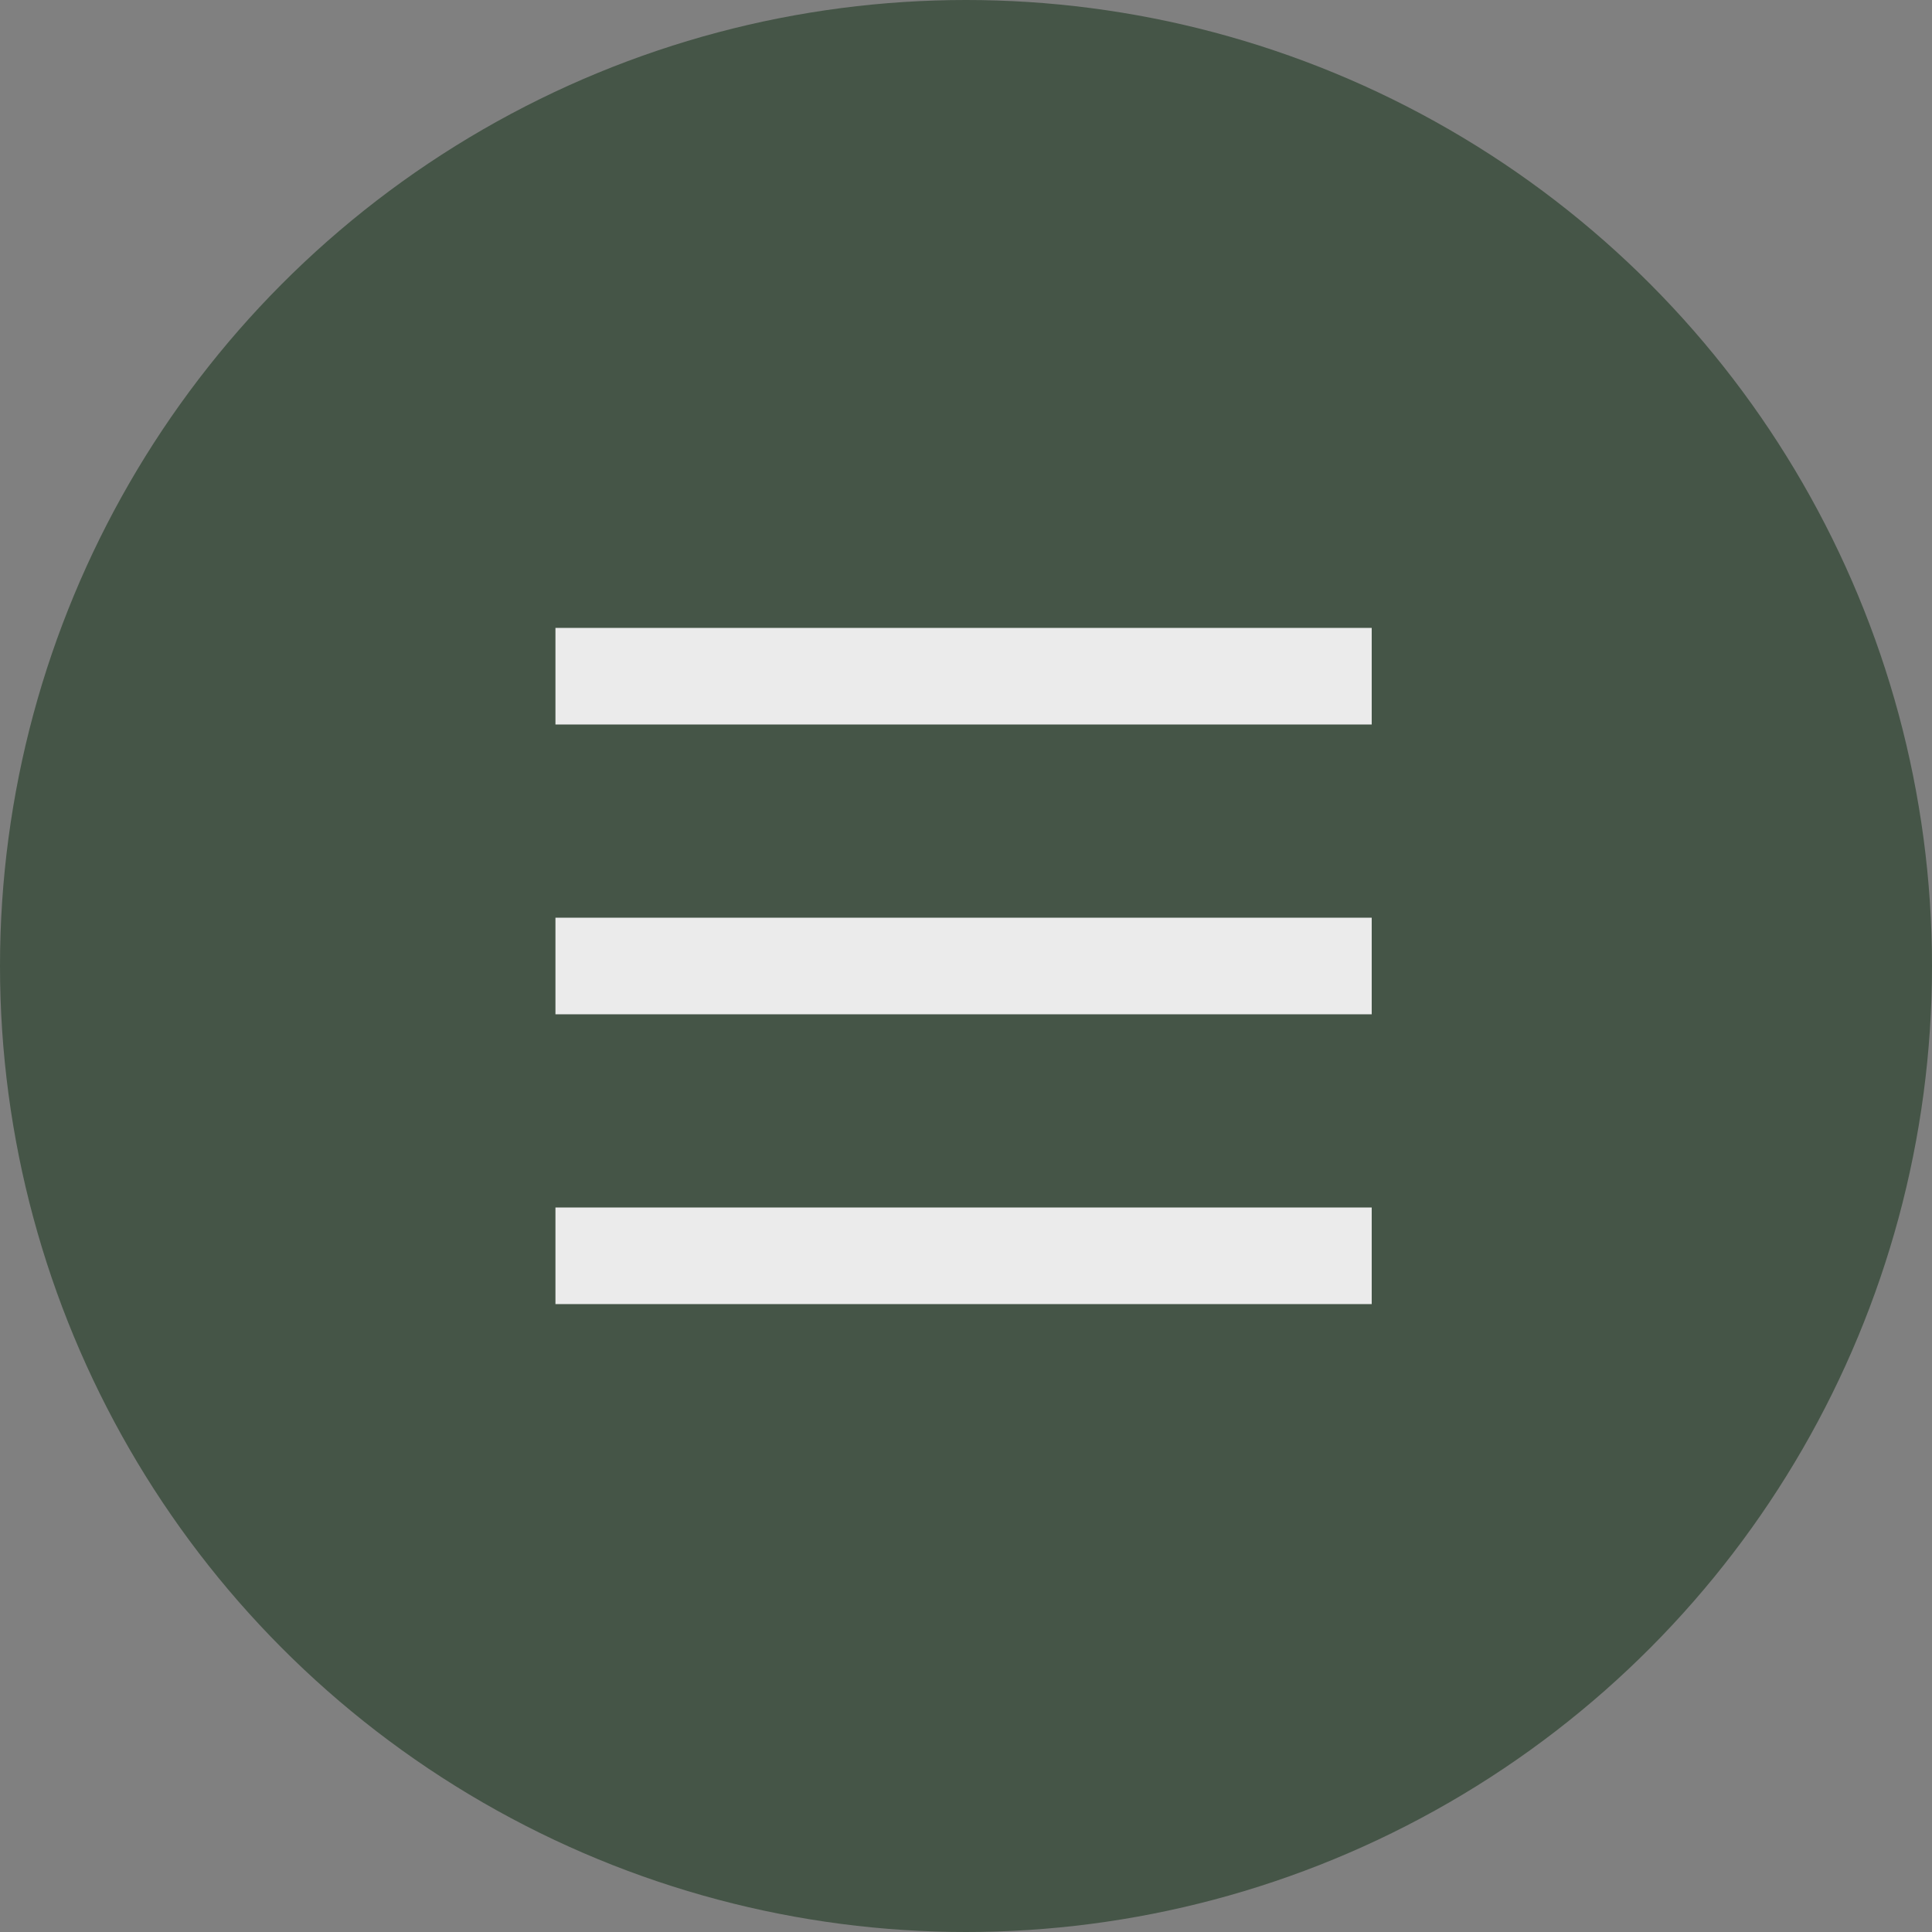
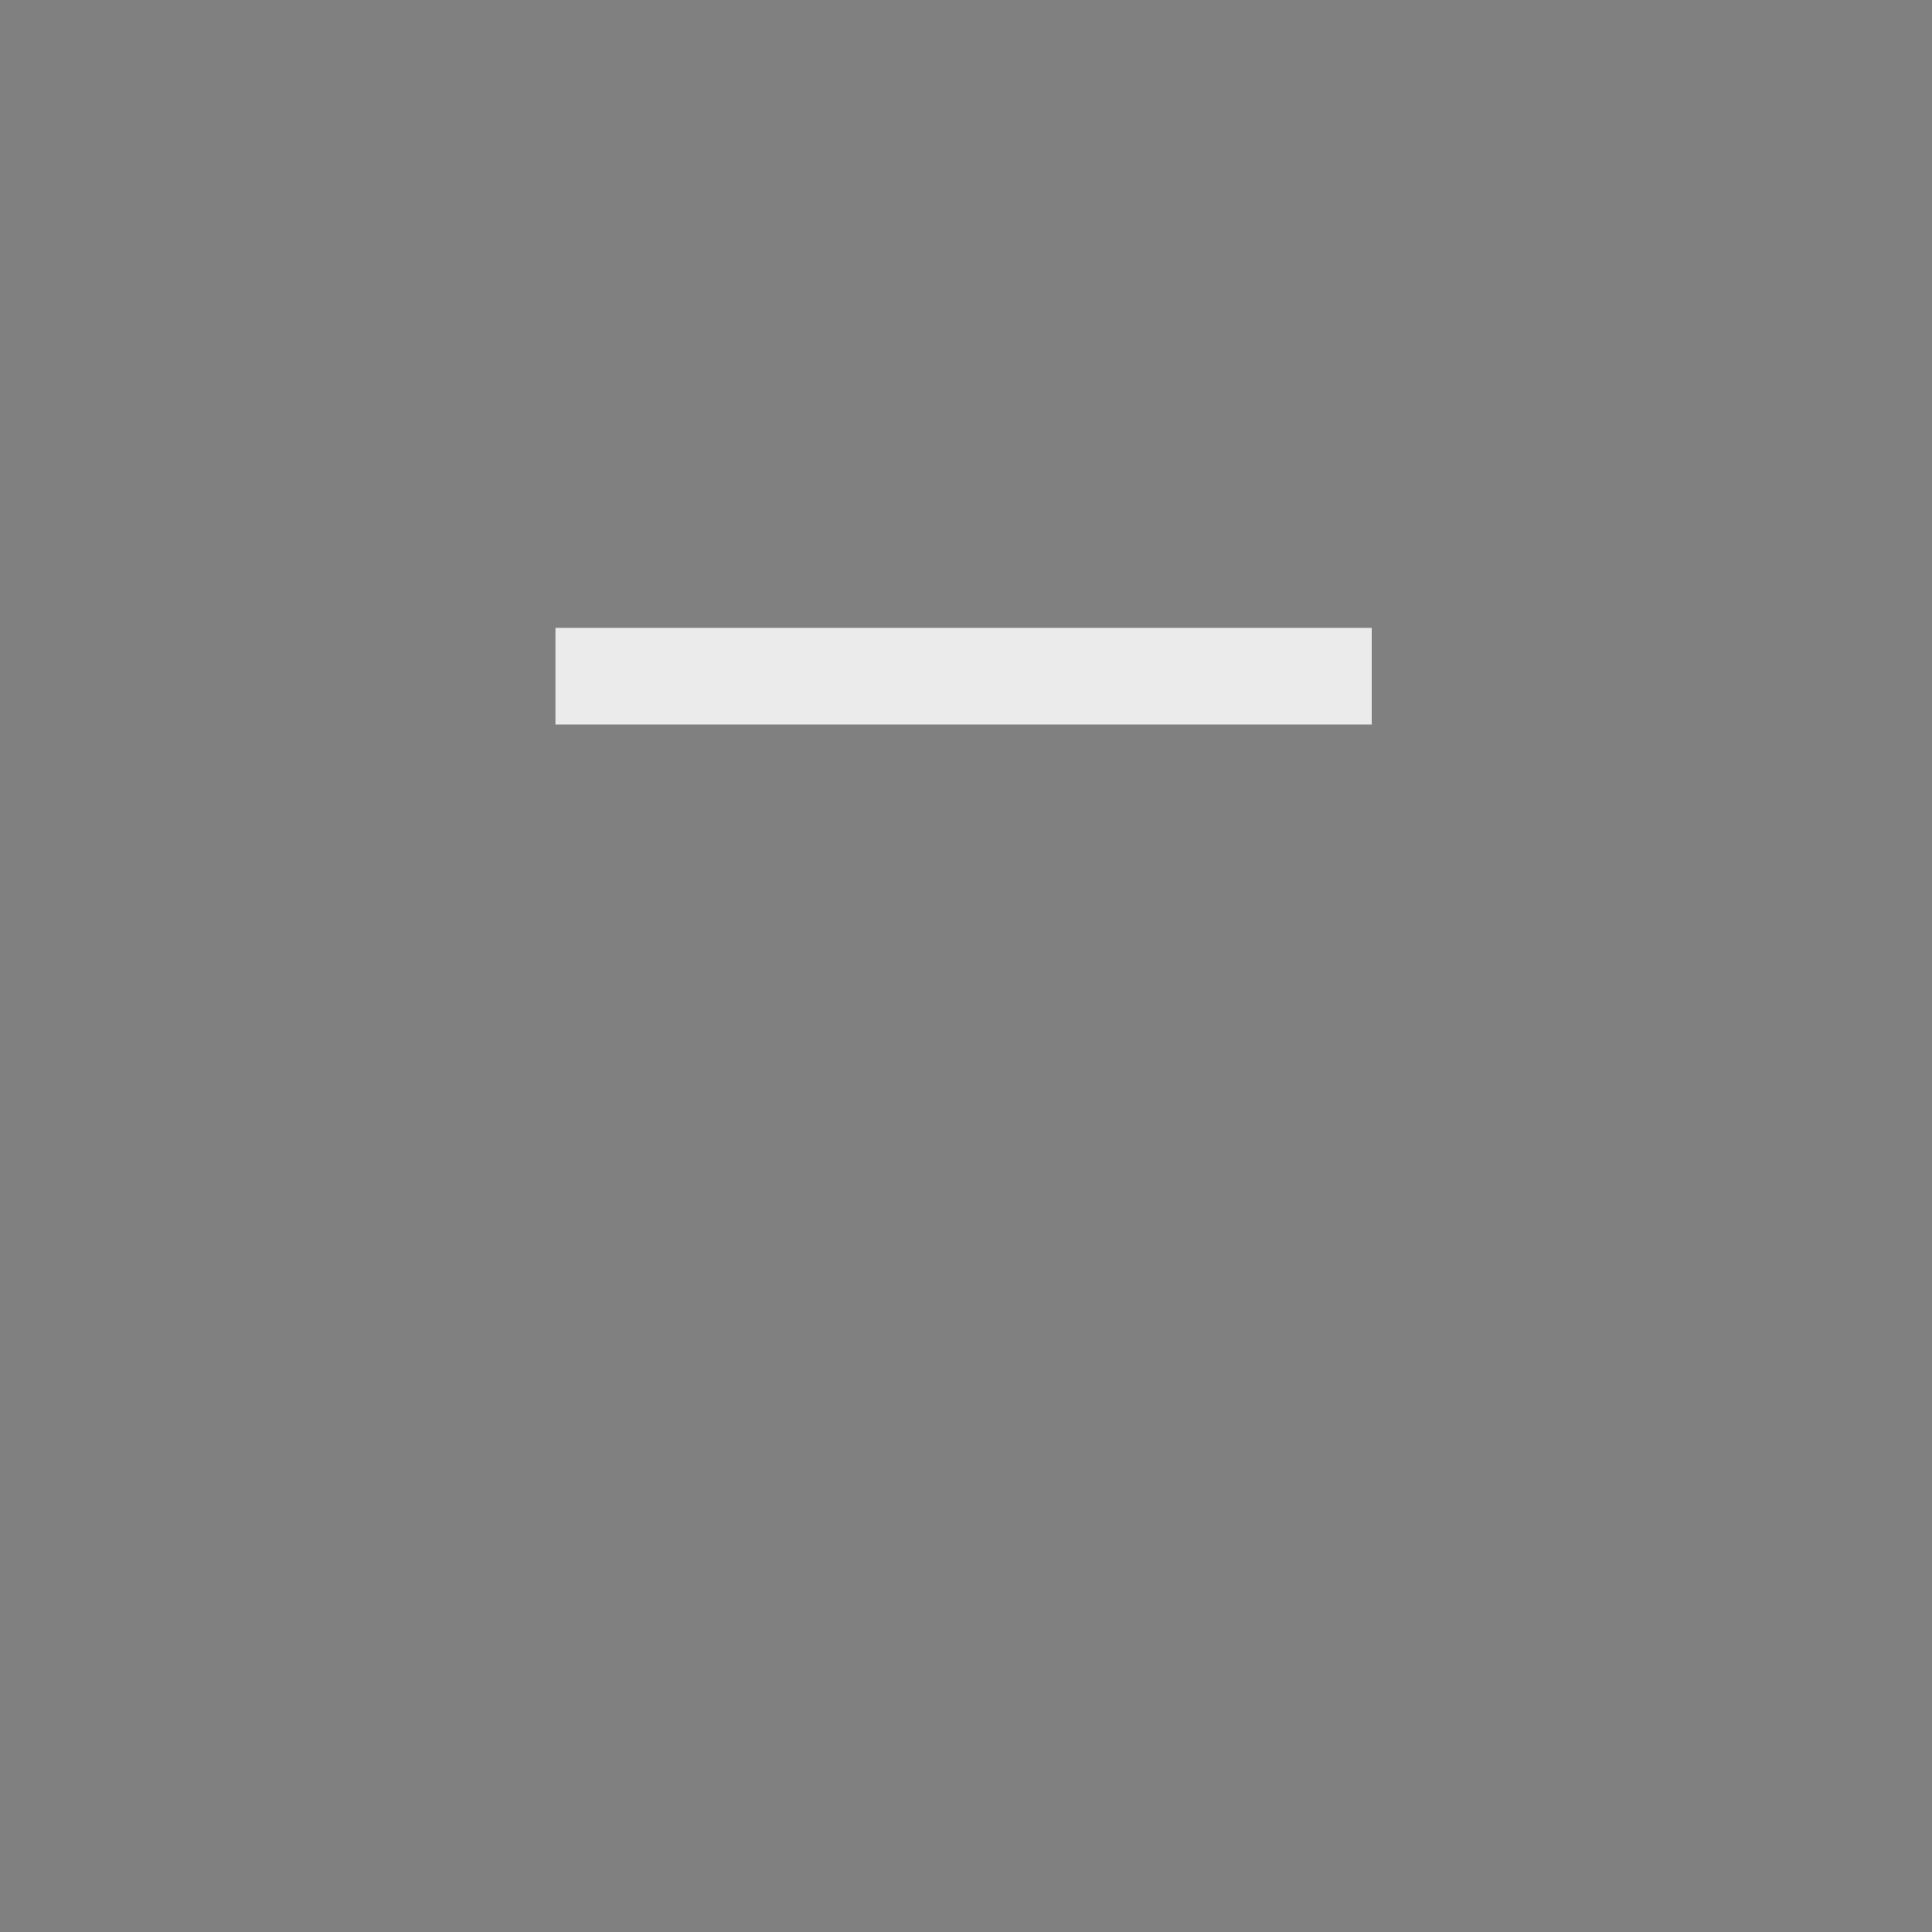
<svg xmlns="http://www.w3.org/2000/svg" version="1.1" id="Layer_1" x="0px" y="0px" viewBox="0 0 40 40" style="enable-background:new 0 0 40 40;" xml:space="preserve">
  <rect x="0" y="0" width="40" height="40" fill="#808080" stroke="none" />
  <style type="text/css">
	.st0{fill:#455547;}
	.st1{fill:#EBEBEB;}
</style>
  <g>
-     <circle class="st0" cx="20" cy="20" r="20" />
    <g>
-       <rect x="11.5" y="25" class="st1" width="16.9" height="2" />
      <rect x="11.5" y="13" class="st1" width="16.9" height="2" />
-       <rect x="11.5" y="19" class="st1" width="16.9" height="2" />
    </g>
  </g>
</svg>